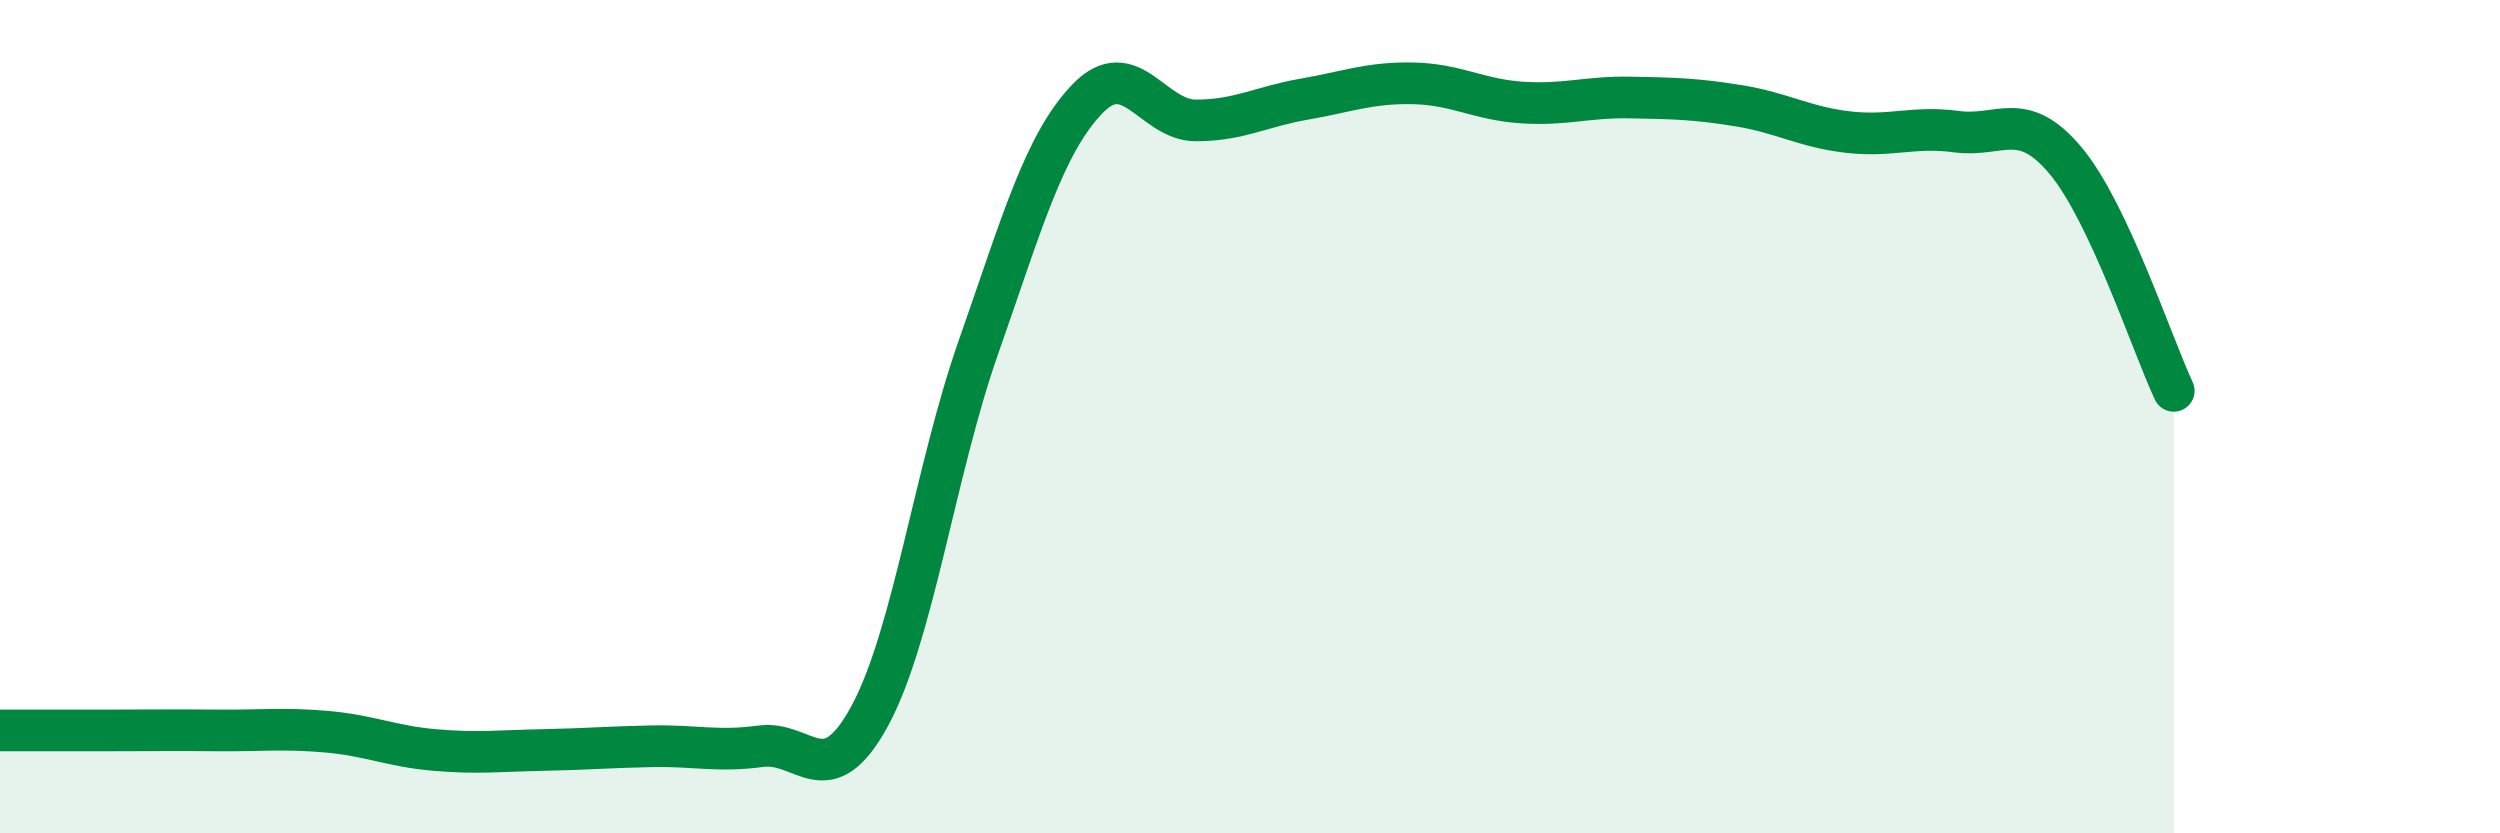
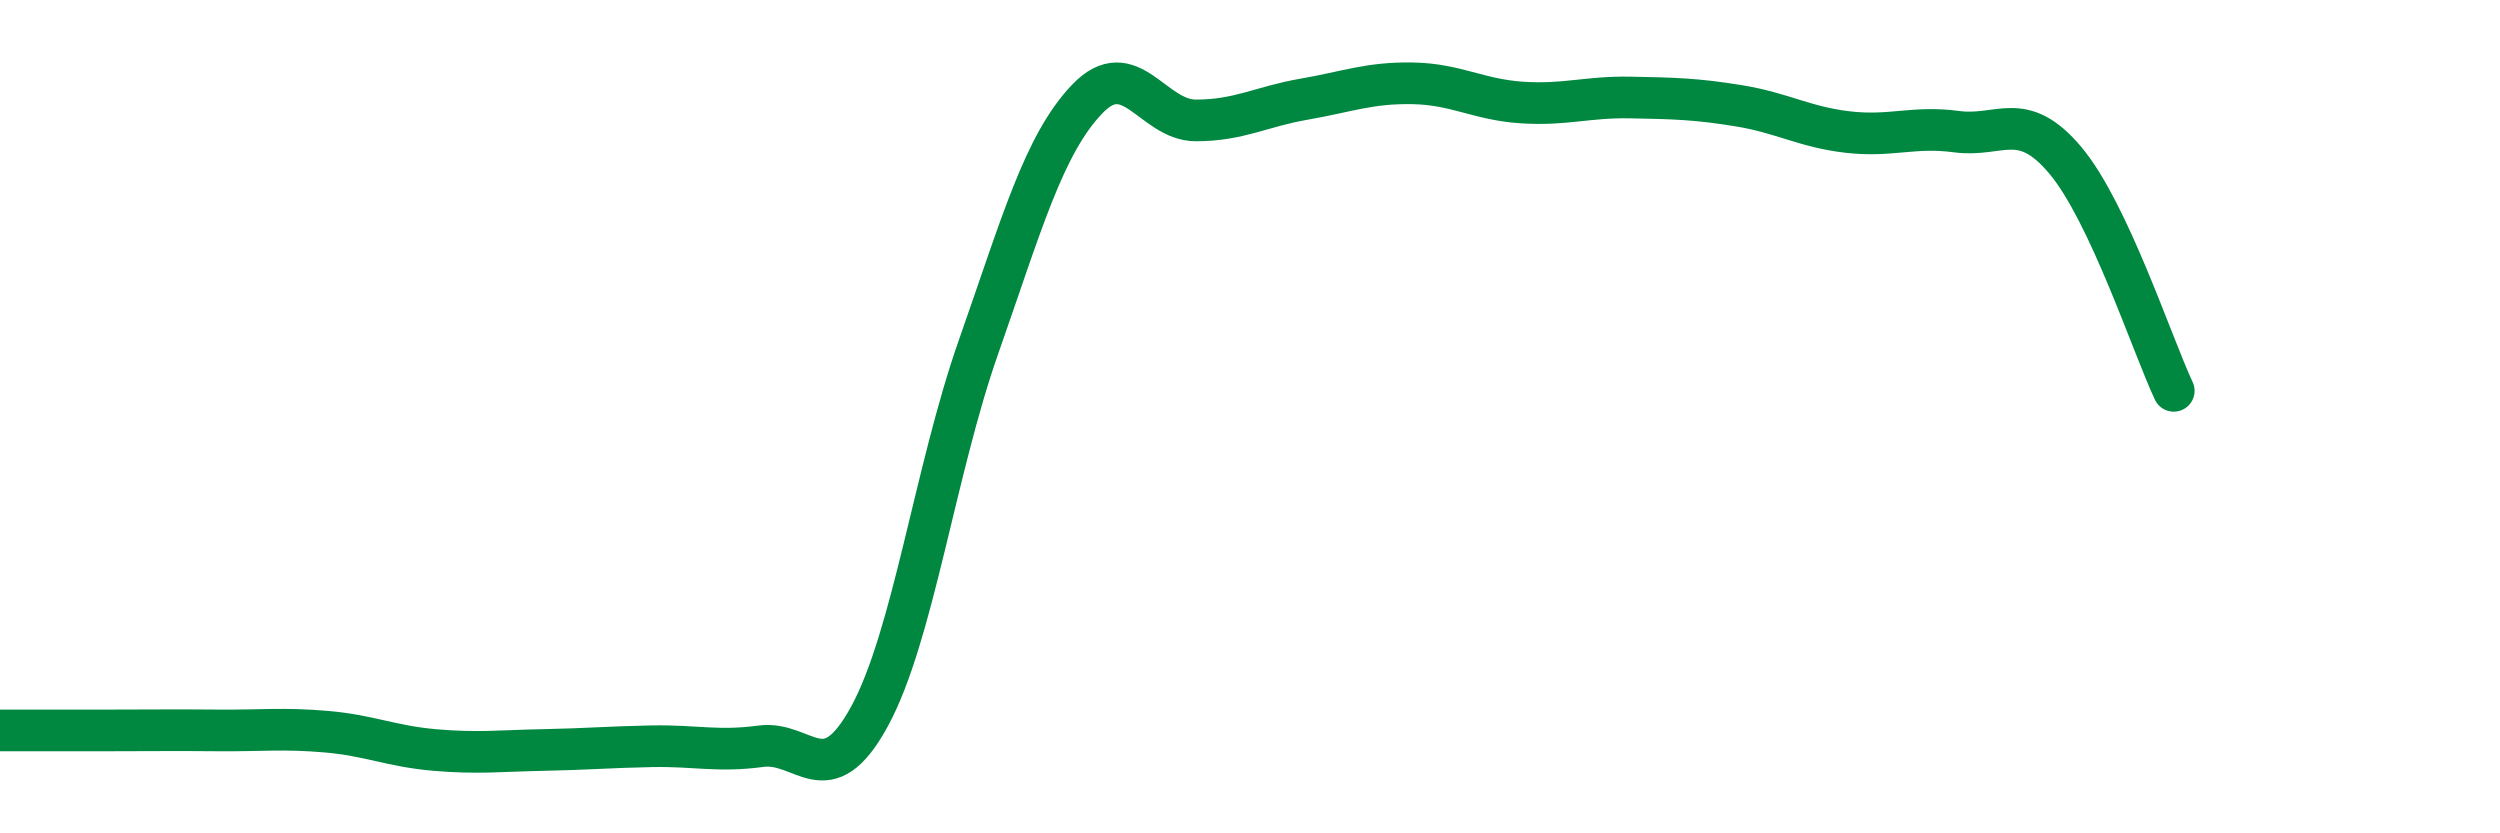
<svg xmlns="http://www.w3.org/2000/svg" width="60" height="20" viewBox="0 0 60 20">
-   <path d="M 0,17.53 C 0.52,17.53 1.57,17.53 2.61,17.53 C 3.65,17.53 4.18,17.52 5.22,17.53 C 6.26,17.54 6.79,17.47 7.83,17.56 C 8.87,17.65 9.39,17.91 10.43,18 C 11.47,18.09 12,18.02 13.04,18 C 14.08,17.98 14.61,17.93 15.65,17.91 C 16.69,17.89 17.22,18.05 18.26,17.91 C 19.3,17.77 19.83,19.1 20.87,17.19 C 21.91,15.28 22.44,11.3 23.48,8.34 C 24.52,5.38 25.05,3.47 26.09,2.38 C 27.13,1.29 27.66,2.89 28.7,2.89 C 29.74,2.89 30.26,2.56 31.3,2.38 C 32.34,2.2 32.87,1.98 33.91,2 C 34.95,2.02 35.48,2.39 36.52,2.46 C 37.56,2.53 38.09,2.32 39.13,2.34 C 40.17,2.36 40.7,2.37 41.74,2.54 C 42.78,2.71 43.31,3.05 44.35,3.17 C 45.39,3.29 45.92,3.02 46.96,3.16 C 48,3.3 48.53,2.61 49.57,3.85 C 50.61,5.09 51.65,8.27 52.17,9.38L52.17 20L0 20Z" fill="#008740" opacity="0.1" stroke-linecap="round" stroke-linejoin="round" />
  <path d="M 0,17.53 C 0.52,17.53 1.57,17.53 2.61,17.53 C 3.65,17.53 4.18,17.52 5.22,17.53 C 6.26,17.54 6.79,17.47 7.83,17.56 C 8.87,17.65 9.39,17.91 10.43,18 C 11.47,18.09 12,18.02 13.04,18 C 14.08,17.98 14.61,17.93 15.65,17.91 C 16.69,17.89 17.22,18.05 18.26,17.91 C 19.3,17.77 19.83,19.1 20.87,17.19 C 21.91,15.28 22.44,11.3 23.48,8.34 C 24.52,5.38 25.05,3.47 26.09,2.38 C 27.13,1.29 27.66,2.89 28.7,2.89 C 29.74,2.89 30.26,2.56 31.3,2.38 C 32.34,2.2 32.87,1.98 33.91,2 C 34.95,2.02 35.48,2.39 36.52,2.46 C 37.56,2.53 38.09,2.32 39.13,2.34 C 40.17,2.36 40.7,2.37 41.74,2.54 C 42.78,2.71 43.31,3.05 44.35,3.17 C 45.39,3.29 45.92,3.02 46.96,3.16 C 48,3.3 48.53,2.61 49.57,3.85 C 50.61,5.09 51.65,8.27 52.17,9.38" stroke="#008740" stroke-width="1" fill="none" stroke-linecap="round" stroke-linejoin="round" />
</svg>